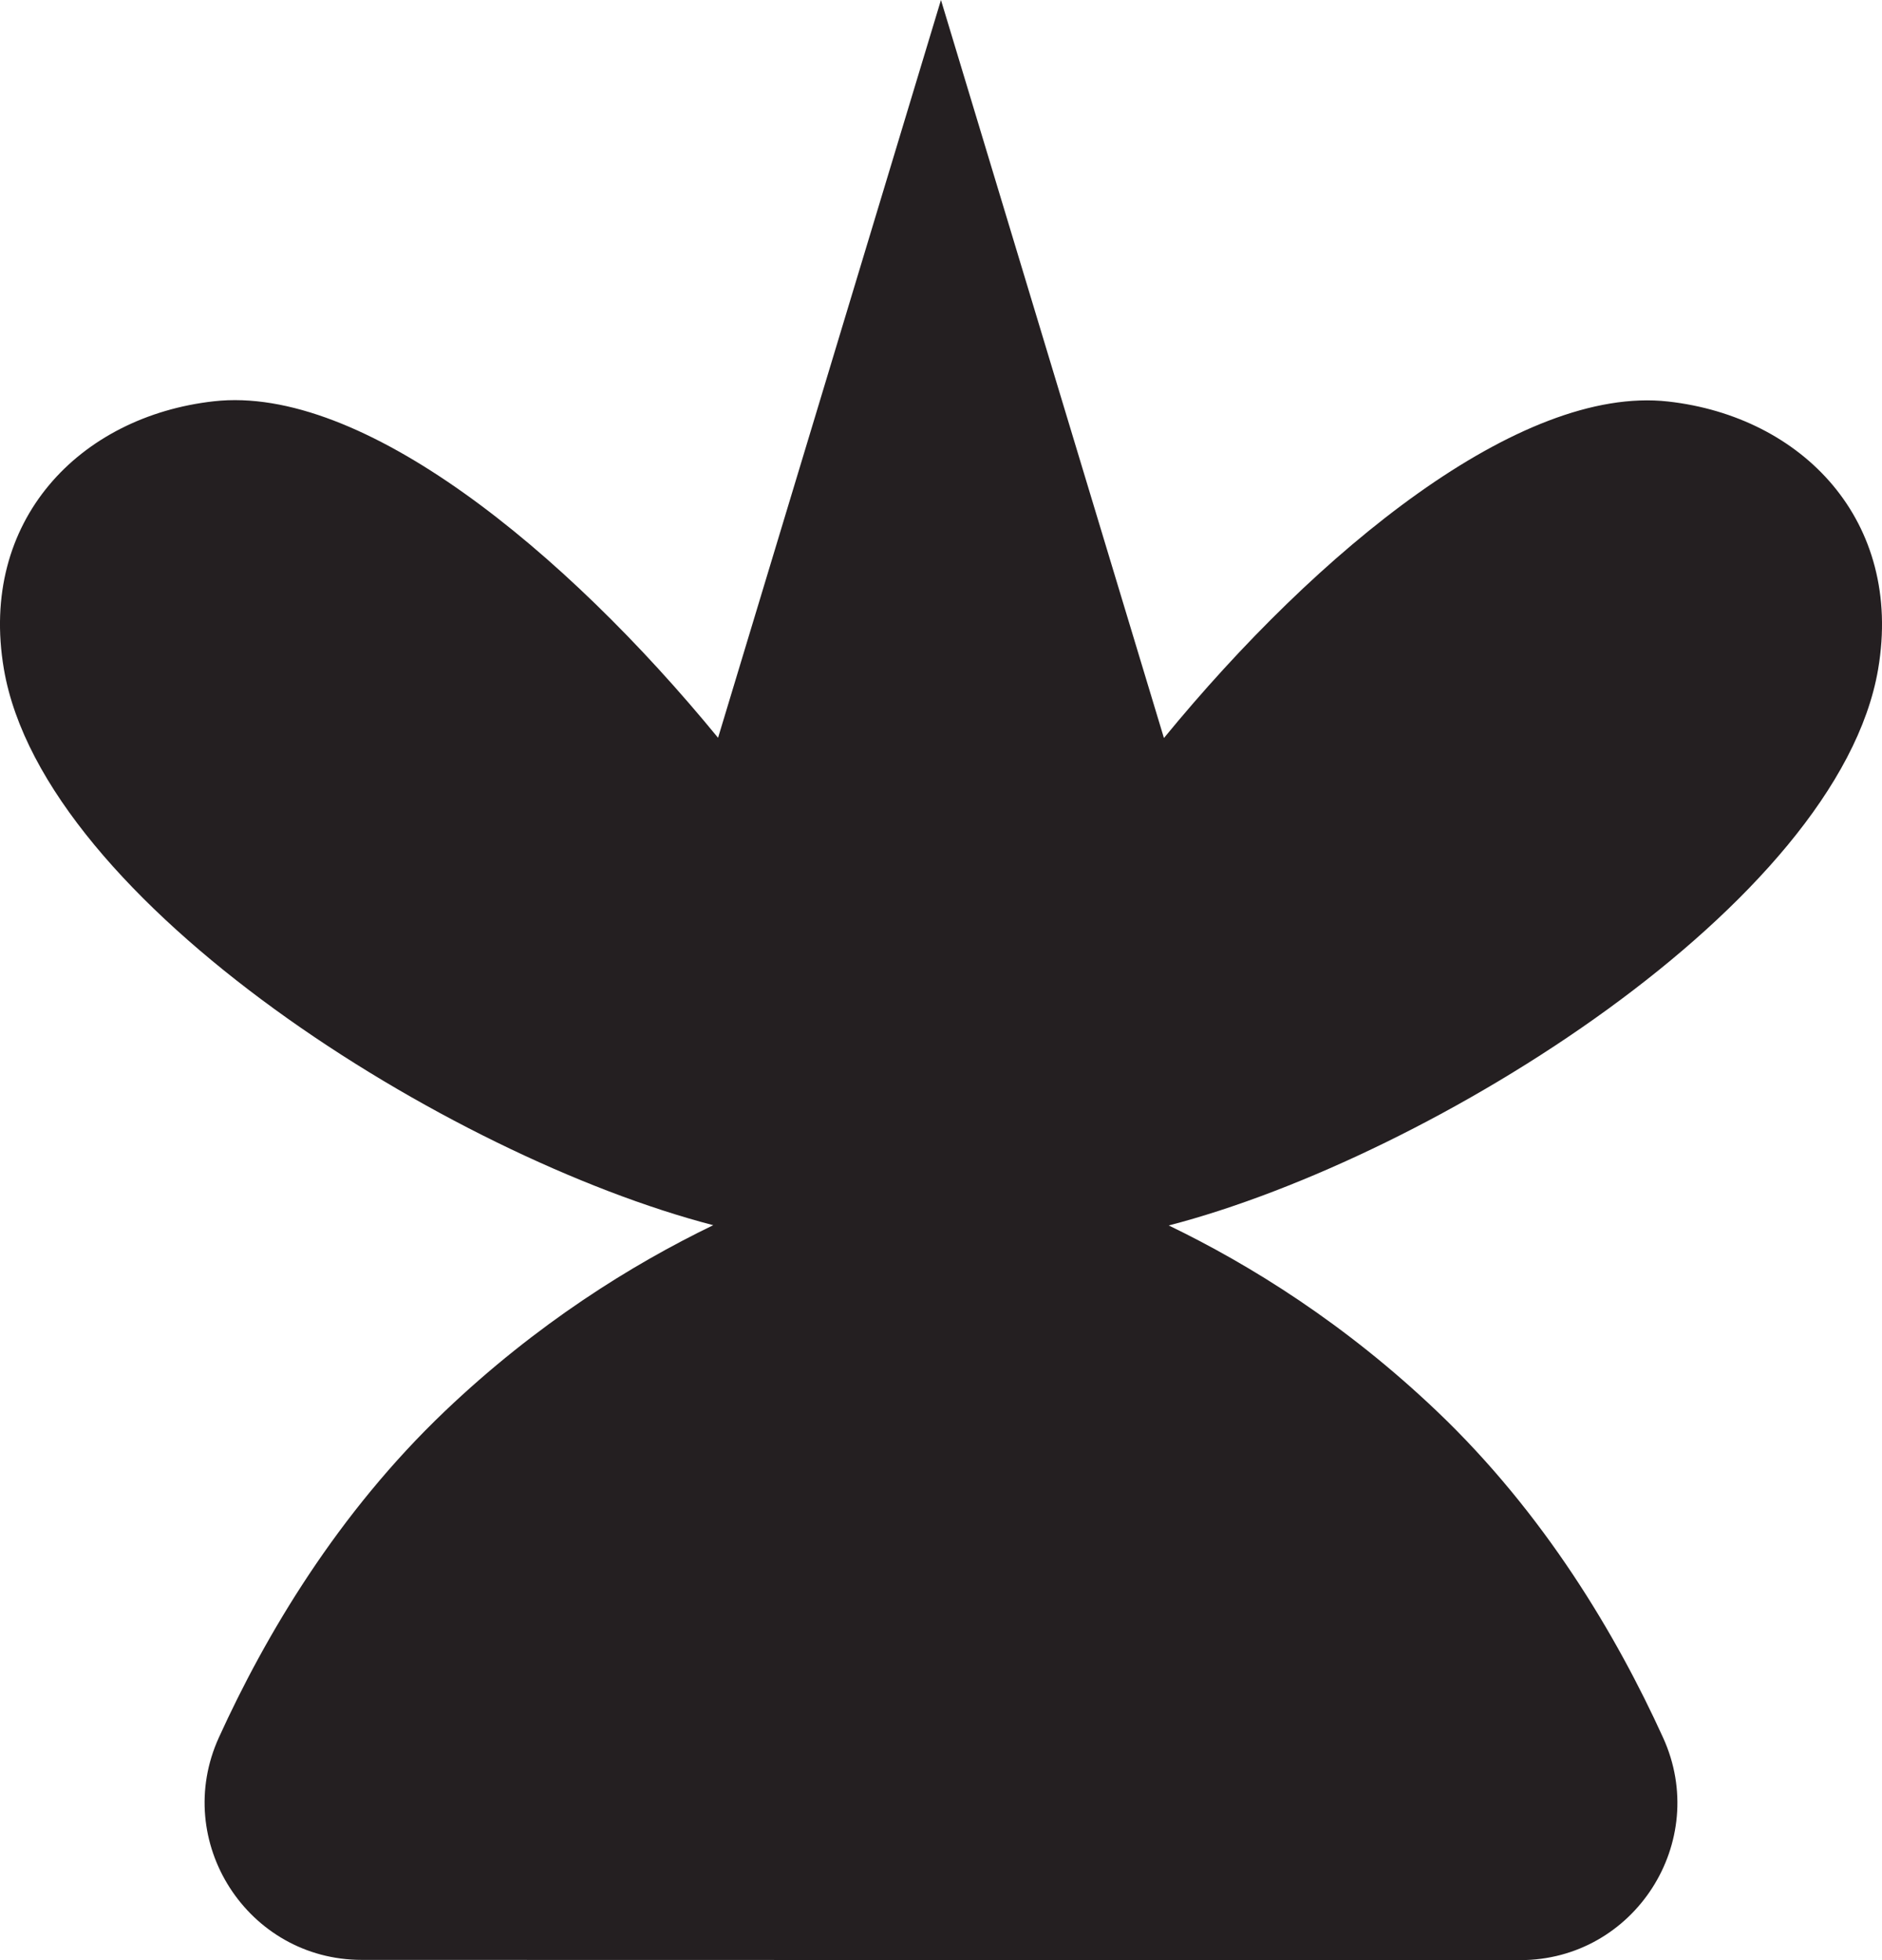
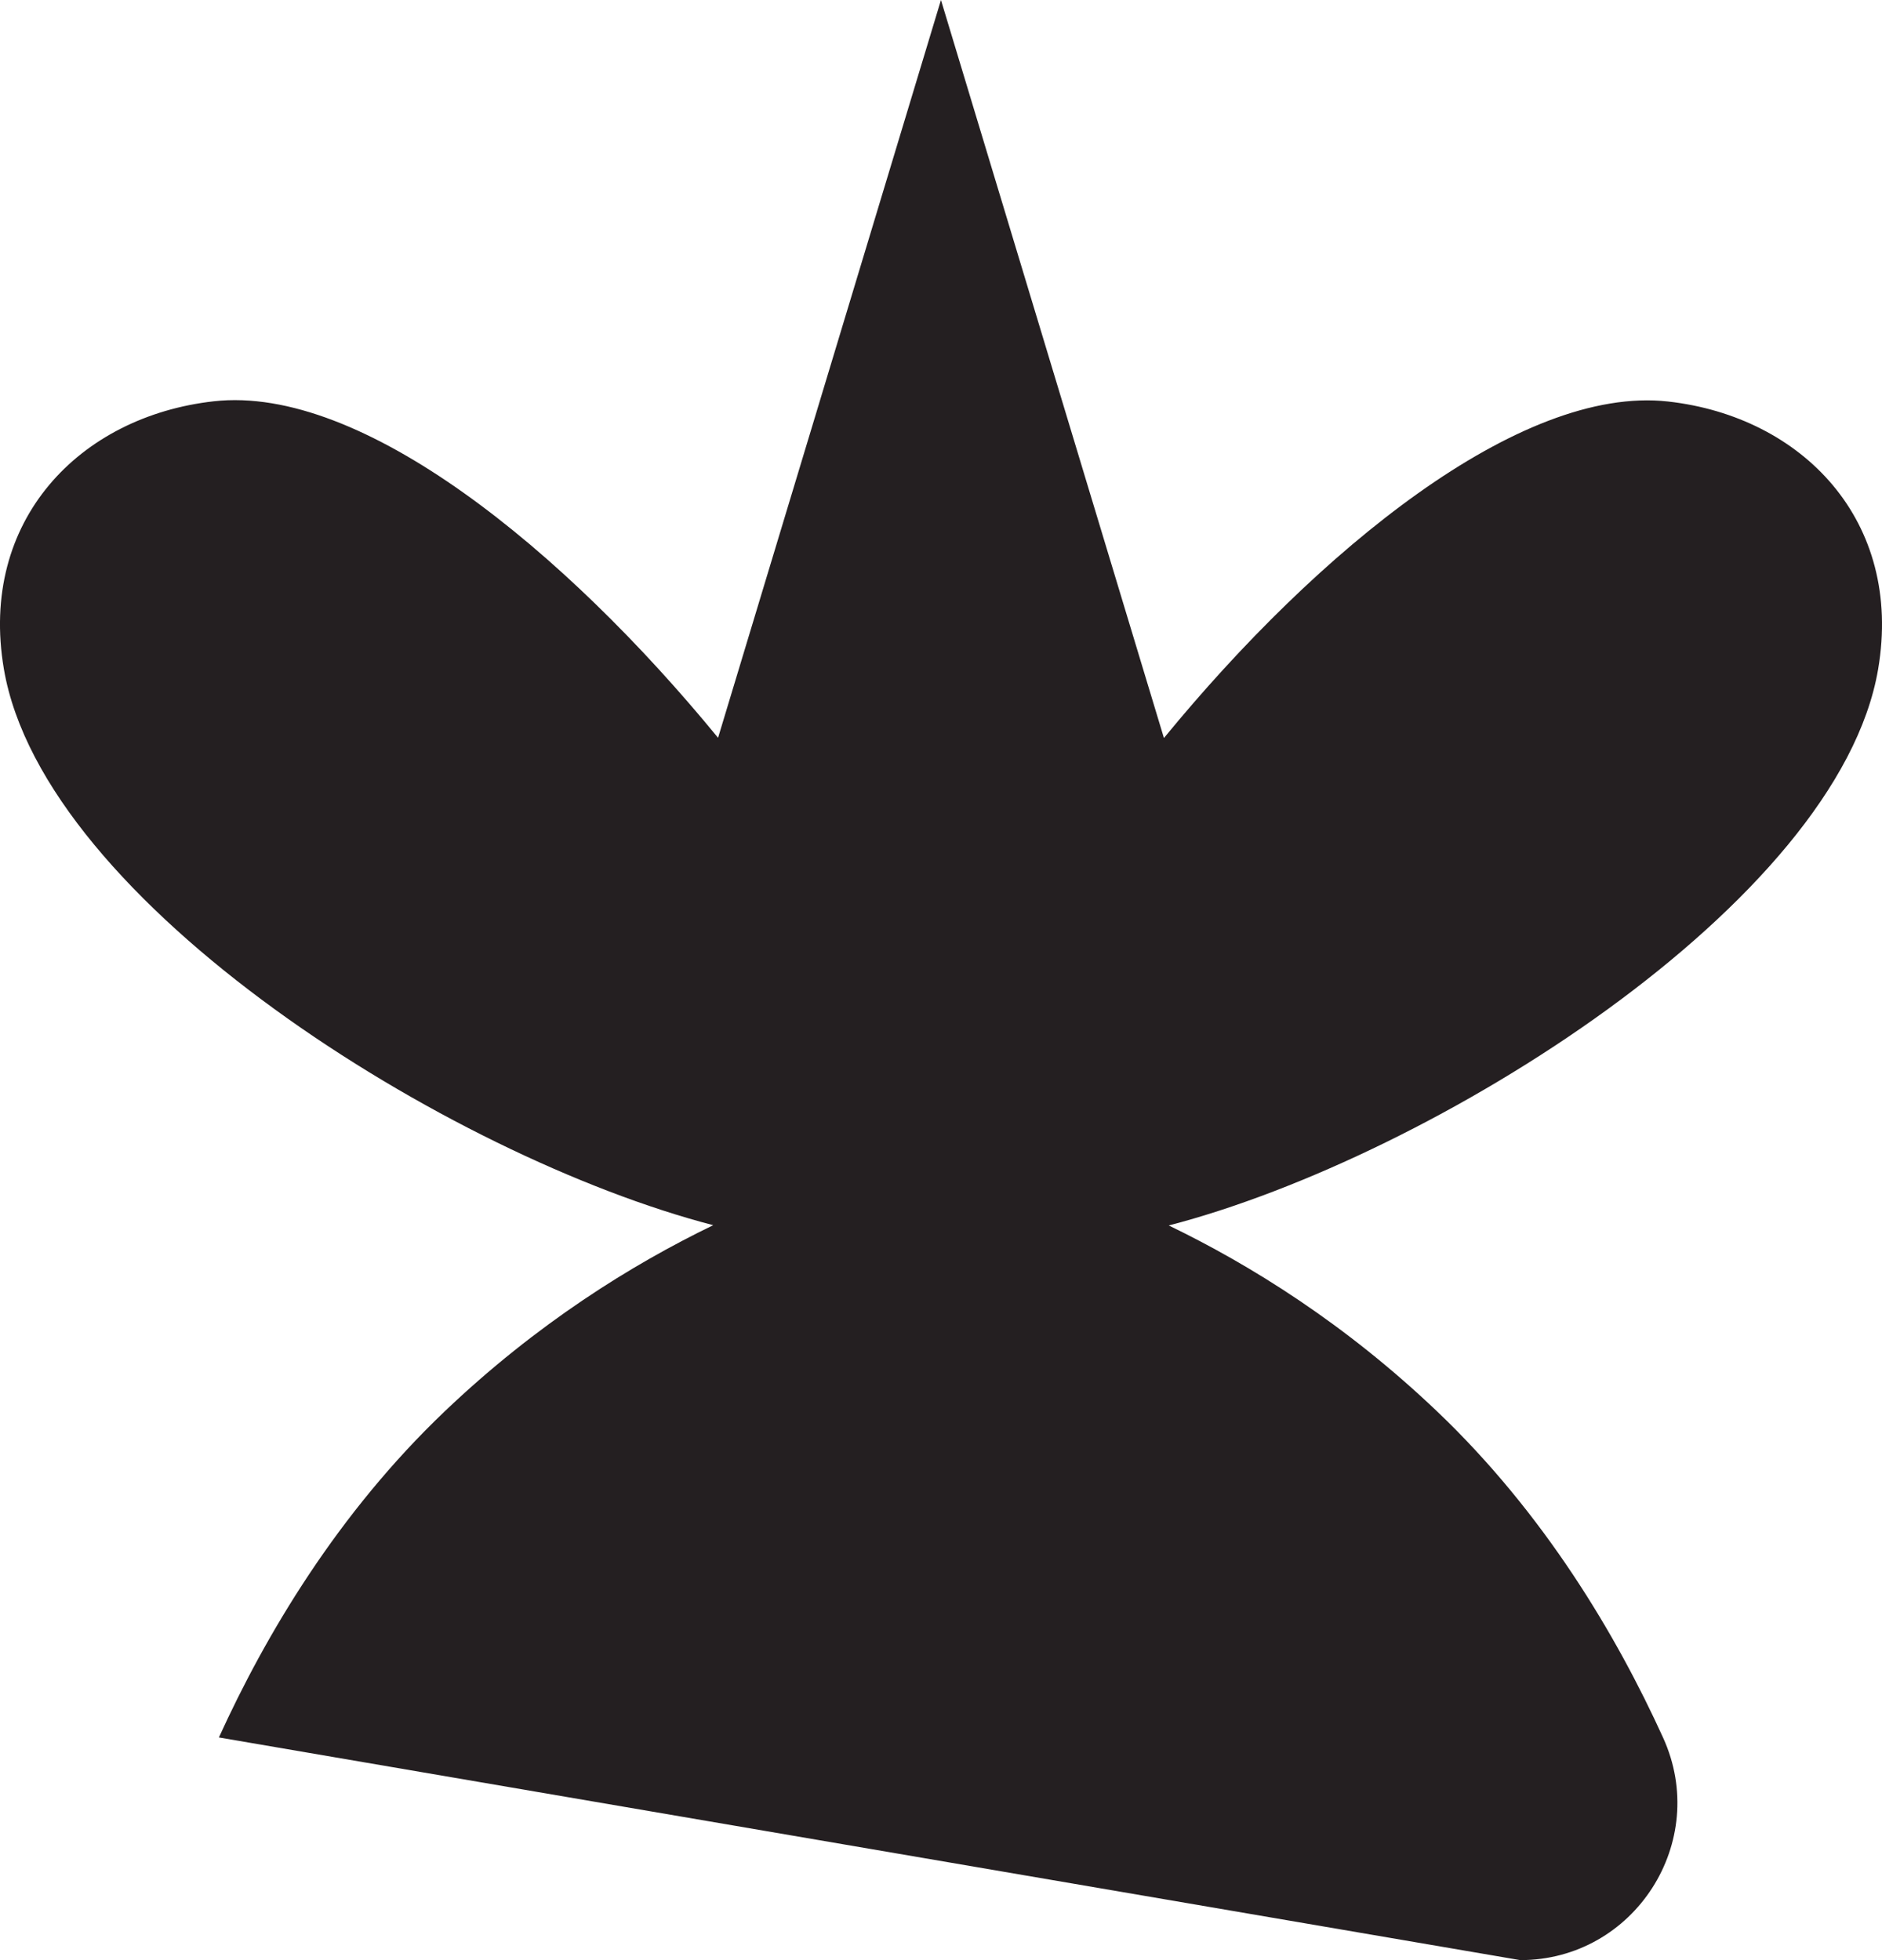
<svg xmlns="http://www.w3.org/2000/svg" width="48" height="50" viewBox="0 0 48 50" fill="none">
-   <path d="M42.545 10.242C38.771 9.818 33.607 14.041 29.686 18.826L24.001 0.006L23.999 0L18.314 18.82C14.393 14.035 9.229 9.812 5.455 10.236C2.032 10.619 -0.546 13.279 0.099 17.066C1.116 23.03 11.452 29.503 18.191 31.253C16.106 32.261 13.69 33.765 11.347 35.997C8.61 38.606 6.774 41.703 5.583 44.32C4.374 46.975 6.317 49.994 9.227 49.994L38.773 50C41.683 50 43.626 46.982 42.417 44.326C41.226 41.709 39.39 38.612 36.653 36.003C34.31 33.77 31.894 32.267 29.809 31.26C36.549 29.509 46.884 23.037 47.901 17.072C48.546 13.285 45.968 10.626 42.545 10.242Z" fill="#241F21" />
+   <path d="M42.545 10.242C38.771 9.818 33.607 14.041 29.686 18.826L24.001 0.006L23.999 0L18.314 18.82C14.393 14.035 9.229 9.812 5.455 10.236C2.032 10.619 -0.546 13.279 0.099 17.066C1.116 23.03 11.452 29.503 18.191 31.253C16.106 32.261 13.69 33.765 11.347 35.997C8.61 38.606 6.774 41.703 5.583 44.32L38.773 50C41.683 50 43.626 46.982 42.417 44.326C41.226 41.709 39.39 38.612 36.653 36.003C34.31 33.77 31.894 32.267 29.809 31.26C36.549 29.509 46.884 23.037 47.901 17.072C48.546 13.285 45.968 10.626 42.545 10.242Z" fill="#241F21" />
</svg>